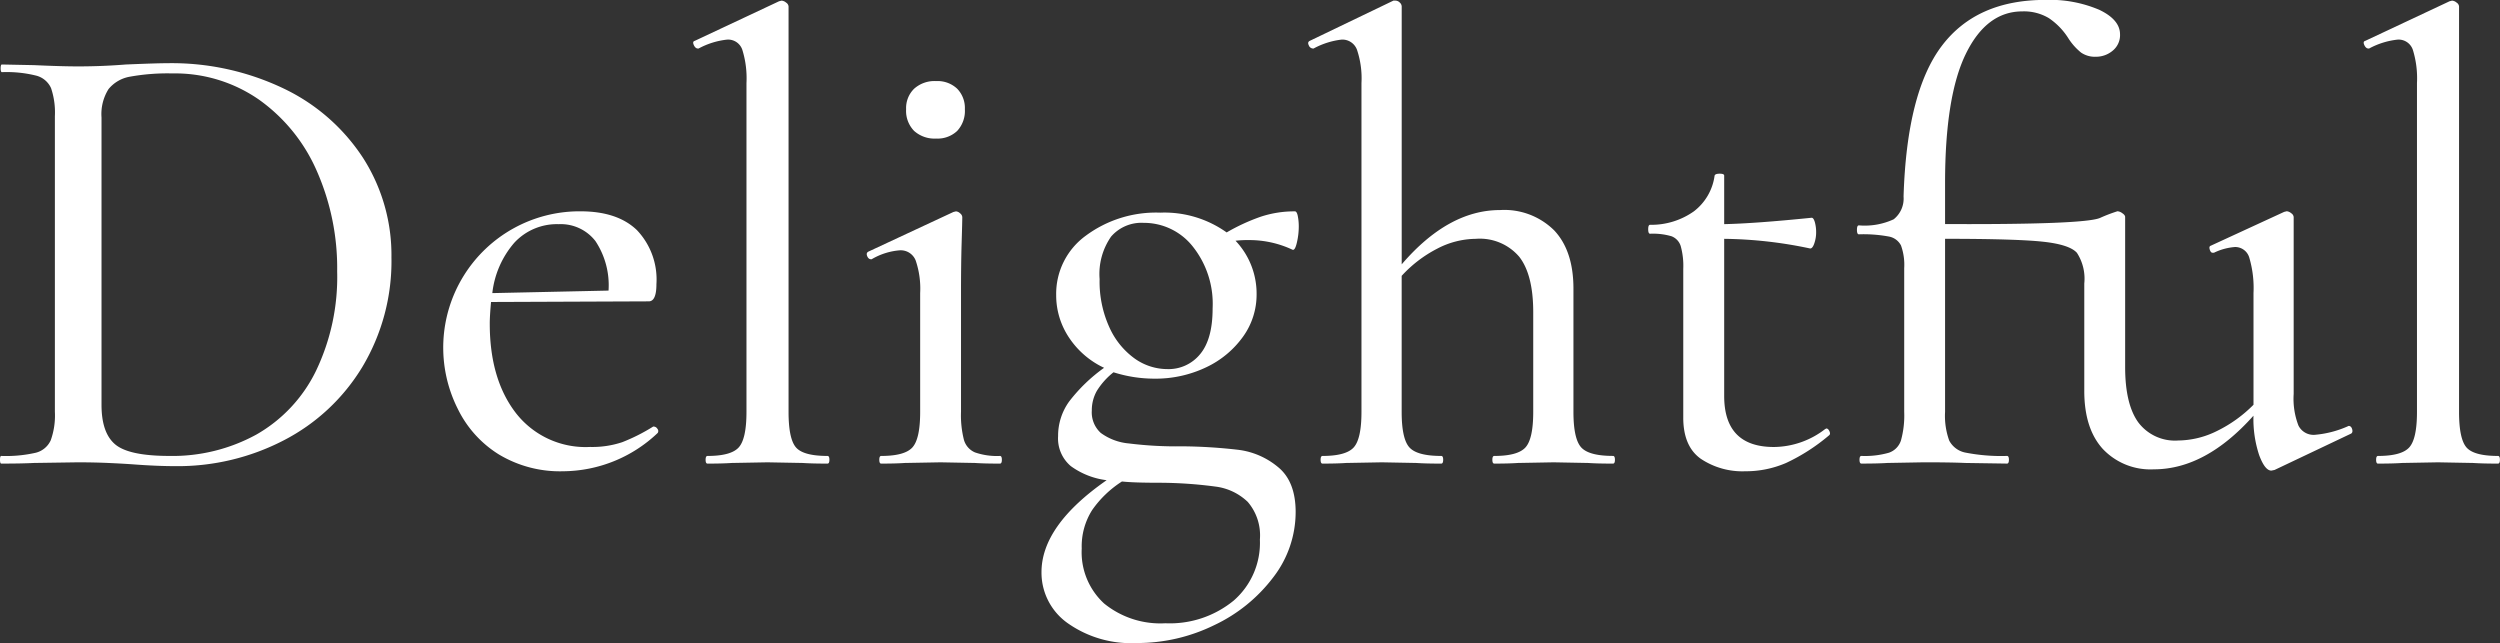
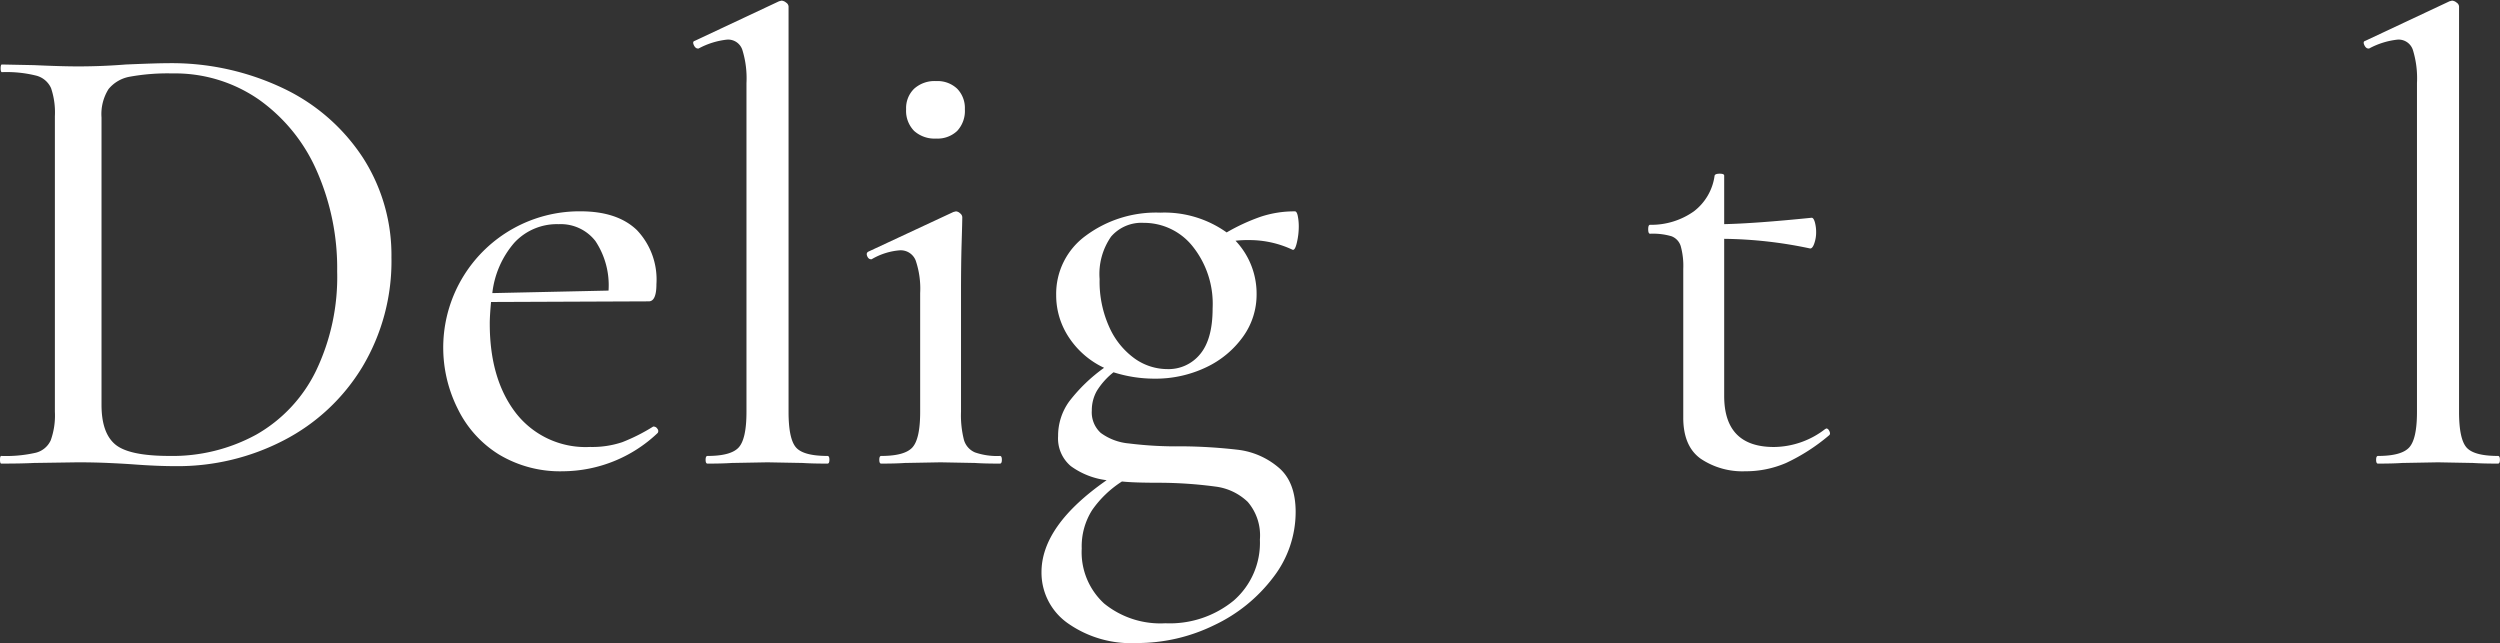
<svg xmlns="http://www.w3.org/2000/svg" width="297.538" height="76.531" viewBox="0 0 297.538 76.531">
  <rect x="0" y="0" width="297.538" height="76.531" fill="#333333" stroke="none" />
  <g id="グループ_5755" data-name="グループ 5755" transform="translate(-110 -686.588)">
    <path id="パス_49840" data-name="パス 49840" d="M167.335,1036.463q-1.14-.078-2.774-.152t-3.61-.077l-5.244.077q-1.444.075-3.876.076c-.1,0-.152-.153-.152-.456s.05-.456.152-.456a15.9,15.9,0,0,0,4.1-.38,2.658,2.658,0,0,0,1.786-1.483,8.723,8.723,0,0,0,.494-3.382V995.042a9.062,9.062,0,0,0-.456-3.344,2.664,2.664,0,0,0-1.748-1.481,14.528,14.528,0,0,0-4.1-.418c-.1,0-.152-.153-.152-.456s.05-.456.152-.456l3.8.076q3.344.152,5.244.151,2.888,0,5.7-.227,3.648-.153,4.864-.153a30.891,30.891,0,0,1,13.984,3.04,23.178,23.178,0,0,1,9.424,8.285,21.447,21.447,0,0,1,3.344,11.78,24.5,24.5,0,0,1-3.458,13.033,23.52,23.52,0,0,1-9.348,8.74,27.394,27.394,0,0,1-12.882,3.078Q170.3,1036.69,167.335,1036.463Zm14.858-3.534a17.547,17.547,0,0,0,7.068-7.525,25.832,25.832,0,0,0,2.546-11.893,28.645,28.645,0,0,0-2.432-11.971,20.394,20.394,0,0,0-6.878-8.474,17.5,17.5,0,0,0-10.3-3.116,25.152,25.152,0,0,0-5.016.38,4.227,4.227,0,0,0-2.584,1.483,5.581,5.581,0,0,0-.836,3.381v34.2q0,3.345,1.634,4.711t6.422,1.369A20.774,20.774,0,0,0,182.193,1032.929Z" transform="translate(-41.679 -294.623)" fill="#fff" />
    <path id="パス_49841" data-name="パス 49841" d="M229.5,1031.979a.526.526,0,0,1,.418.265.406.406,0,0,1,.038.494,16.49,16.49,0,0,1-11.248,4.561,14.1,14.1,0,0,1-7.676-2.015,13.146,13.146,0,0,1-4.864-5.4,16.22,16.22,0,0,1,14.592-23.523q4.407,0,6.726,2.242a8.528,8.528,0,0,1,2.318,6.422q0,2.052-.912,2.052l-18.772.076q-.153,1.672-.152,2.584,0,6.612,3.116,10.641a10.5,10.5,0,0,0,8.816,4.027,11.251,11.251,0,0,0,3.838-.569,21.815,21.815,0,0,0,3.686-1.862Zm-16.568-21.926a11.026,11.026,0,0,0-2.66,6.042l13.832-.3a9.5,9.5,0,0,0-1.558-5.89,5.213,5.213,0,0,0-4.37-2.013A6.9,6.9,0,0,0,212.934,1010.053Z" transform="translate(-41.679 -294.623)" fill="#fff" />
    <path id="パス_49842" data-name="パス 49842" d="M235.657,1035.931q0-.456.228-.456,2.811,0,3.724-1.027t.912-4.218V991.091a11.4,11.4,0,0,0-.494-3.952,1.786,1.786,0,0,0-1.786-1.216,9.2,9.2,0,0,0-3.42,1.063h-.075c-.2,0-.369-.138-.495-.418s-.089-.442.114-.494l10.032-4.712.3-.076a.932.932,0,0,1,.532.229.613.613,0,0,1,.3.456v48.259q0,3.192.874,4.218t3.761,1.027q.228,0,.228.456c0,.3-.076.456-.228.456q-1.823,0-2.964-.076l-4.18-.077-4.256.077c-.71.05-1.671.076-2.888.076C235.733,1036.387,235.657,1036.234,235.657,1035.931Z" transform="translate(-41.679 -294.623)" fill="#fff" />
    <path id="パス_49843" data-name="パス 49843" d="M256.329,1035.931q0-.456.228-.456,2.811,0,3.724-1.027t.912-4.218v-14.135a10.366,10.366,0,0,0-.532-3.876,1.909,1.909,0,0,0-1.9-1.216,7.784,7.784,0,0,0-3.344,1.063h-.076q-.3,0-.456-.379c-.1-.253-.051-.43.152-.533l10.108-4.712.3-.076a.786.786,0,0,1,.494.229.624.624,0,0,1,.266.456q0,.531-.076,3.04t-.076,5.928v14.211a11.916,11.916,0,0,0,.342,3.306,2.3,2.3,0,0,0,1.33,1.521,7.986,7.986,0,0,0,2.964.418q.228,0,.228.456c0,.3-.076.456-.228.456q-1.9,0-2.964-.076l-4.1-.077-4.256.077q-1.065.075-2.812.076C256.4,1036.387,256.329,1036.234,256.329,1035.931Zm4.142-39.141a3.409,3.409,0,0,1-.95-2.584,3.214,3.214,0,0,1,.95-2.432,3.629,3.629,0,0,1,2.622-.912,3.389,3.389,0,0,1,2.508.912,3.289,3.289,0,0,1,.912,2.432,3.493,3.493,0,0,1-.912,2.584,3.389,3.389,0,0,1-2.508.912A3.628,3.628,0,0,1,260.471,996.79Z" transform="translate(-41.679 -294.623)" fill="#fff" />
    <path id="パス_49844" data-name="パス 49844" d="M299.117,1034.753a9.145,9.145,0,0,1,4.674,2.052q2.09,1.708,2.09,5.357a12.718,12.718,0,0,1-2.66,7.752,18.9,18.9,0,0,1-7.03,5.7,20.839,20.839,0,0,1-9.234,2.128,13.083,13.083,0,0,1-8.246-2.393,7.354,7.354,0,0,1-3.078-6.042q0-5.55,7.752-10.945a9.138,9.138,0,0,1-4.256-1.672,4.3,4.3,0,0,1-1.52-3.572,6.96,6.96,0,0,1,1.33-4.141,19.61,19.61,0,0,1,4.142-3.991,10.188,10.188,0,0,1-4.18-3.609,9.033,9.033,0,0,1-1.52-5.055,8.54,8.54,0,0,1,3.534-7.067,14.031,14.031,0,0,1,8.854-2.736,12.75,12.75,0,0,1,7.9,2.355,23.3,23.3,0,0,1,4.028-1.861,12.682,12.682,0,0,1,4.1-.647c.152,0,.266.191.342.571a6.388,6.388,0,0,1,.114,1.253,8.443,8.443,0,0,1-.228,1.9q-.228.988-.532.836a12.016,12.016,0,0,0-5.168-1.141,12.574,12.574,0,0,0-1.6.076,9.152,9.152,0,0,1,2.508,6.384,8.562,8.562,0,0,1-1.6,5.017,11.318,11.318,0,0,1-4.37,3.647,13.992,13.992,0,0,1-6.27,1.368,16.011,16.011,0,0,1-4.788-.759,8.475,8.475,0,0,0-1.976,2.2,4.659,4.659,0,0,0-.608,2.355,3.306,3.306,0,0,0,1.064,2.66,6.628,6.628,0,0,0,3.344,1.254,45.49,45.49,0,0,0,6.384.343A61.418,61.418,0,0,1,299.117,1034.753Zm-.608,17.935a9.111,9.111,0,0,0,3.116-7.257,6.117,6.117,0,0,0-1.444-4.485,6.75,6.75,0,0,0-3.838-1.824,51.278,51.278,0,0,0-6.726-.456q-3.041,0-4.408-.151a12.565,12.565,0,0,0-3.534,3.381,8.05,8.05,0,0,0-1.254,4.6,8.277,8.277,0,0,0,2.66,6.536,10.615,10.615,0,0,0,7.3,2.357A11.985,11.985,0,0,0,298.509,1052.688Zm-14.592-43.32a7.777,7.777,0,0,0-1.368,5.055,13.114,13.114,0,0,0,1.178,5.775,9.2,9.2,0,0,0,3,3.687,6.724,6.724,0,0,0,3.876,1.254,4.835,4.835,0,0,0,3.914-1.786q1.482-1.785,1.482-5.434a10.948,10.948,0,0,0-2.394-7.41,7.409,7.409,0,0,0-5.814-2.775A4.775,4.775,0,0,0,283.917,1009.368Z" transform="translate(-41.679 -294.623)" fill="#fff" />
-     <path id="パス_49845" data-name="パス 49845" d="M343.881,1035.931c0,.3-.076.456-.228.456q-1.9,0-2.964-.076l-4.1-.077-4.256.077q-1.065.075-2.812.076c-.152,0-.228-.153-.228-.456s.076-.456.228-.456q2.811,0,3.724-1.027t.912-4.218v-11.856q0-4.482-1.672-6.611a6.17,6.17,0,0,0-5.168-2.128,10.074,10.074,0,0,0-4.6,1.178,15.007,15.007,0,0,0-4.218,3.229v16.188q0,3.192.912,4.218t3.8,1.027q.228,0,.228.456c0,.3-.076.456-.228.456q-1.9,0-2.964-.076l-4.1-.077-4.256.077q-1.065.075-2.812.076c-.152,0-.228-.153-.228-.456s.076-.456.228-.456q2.811,0,3.724-1.027t.912-4.218V991.091a10.647,10.647,0,0,0-.532-3.952,1.856,1.856,0,0,0-1.824-1.216,9.2,9.2,0,0,0-3.344,1.063h-.076a.563.563,0,0,1-.494-.38q-.19-.378.114-.532l9.956-4.788h.228a.727.727,0,0,1,.532.229.653.653,0,0,1,.228.456v30.7q5.547-6.461,11.7-6.46a8.425,8.425,0,0,1,6.46,2.431q2.28,2.434,2.28,6.917v14.667q0,3.192.912,4.218t3.8,1.027Q343.881,1035.475,343.881,1035.931Z" transform="translate(-41.679 -294.623)" fill="#fff" />
    <path id="パス_49846" data-name="パス 49846" d="M369.037,1032.206c.152,0,.278.114.38.343s.076.392-.076.493a22.772,22.772,0,0,1-5.092,3.269,12.115,12.115,0,0,1-4.864.988,8.9,8.9,0,0,1-5.282-1.483q-2.092-1.482-2.09-4.9v-17.708a8.84,8.84,0,0,0-.3-2.7,1.832,1.832,0,0,0-1.1-1.179,7.785,7.785,0,0,0-2.546-.3c-.152,0-.228-.176-.228-.532s.076-.531.228-.531a8.757,8.757,0,0,0,5.206-1.6,6.421,6.421,0,0,0,2.47-4.256c.05-.152.253-.227.608-.227s.532.075.532.227v5.777q3.648-.075,10.412-.76c.152,0,.278.178.38.531a4.459,4.459,0,0,1,.152,1.216,3.964,3.964,0,0,1-.228,1.33c-.152.432-.33.621-.532.57a51.506,51.506,0,0,0-10.184-1.139v18.695q0,6.083,5.928,6.08a10.093,10.093,0,0,0,6.08-2.128Z" transform="translate(-41.679 -294.623)" fill="#fff" />
-     <path id="パス_49847" data-name="パス 49847" d="M431.2,1031.9c.2,0,.342.127.418.38s.037.432-.113.532l-9.121,4.332-.379.077q-.762,0-1.445-1.825a13.62,13.62,0,0,1-.684-4.711q-5.7,6.383-11.856,6.383a7.787,7.787,0,0,1-6.08-2.431q-2.205-2.432-2.2-6.916v-12.769a5.642,5.642,0,0,0-.874-3.647q-.875-.988-4.066-1.33t-11.628-.342v20.595a8.664,8.664,0,0,0,.494,3.42,2.784,2.784,0,0,0,2.014,1.445,22.1,22.1,0,0,0,4.864.38q.228,0,.228.456c0,.3-.076.456-.228.456l-5.016-.076q-1.6-.075-4.864-.077l-4.332.077q-1.14.075-3.116.076c-.152,0-.228-.153-.228-.456s.076-.456.228-.456a10.39,10.39,0,0,0,3.268-.38,2.278,2.278,0,0,0,1.444-1.483,11.132,11.132,0,0,0,.38-3.382v-17.1a6.826,6.826,0,0,0-.38-2.7,2.03,2.03,0,0,0-1.444-1.065,16.638,16.638,0,0,0-3.572-.265c-.152,0-.228-.177-.228-.533s.076-.532.228-.532a8.213,8.213,0,0,0,4.142-.722,3.142,3.142,0,0,0,1.178-2.7q.379-12.387,4.522-17.9t12.35-5.51a15,15,0,0,1,6.422,1.178q2.469,1.179,2.47,2.925a2.387,2.387,0,0,1-.874,1.939,3.073,3.073,0,0,1-2.014.722,2.9,2.9,0,0,1-1.748-.495,7.048,7.048,0,0,1-1.52-1.709,8.064,8.064,0,0,0-2.318-2.394,5.772,5.772,0,0,0-3.154-.8q-4.257,0-6.726,5.055t-2.47,15.389v4.865q16.491.076,18.43-.723a18.883,18.883,0,0,1,2.09-.8,1.1,1.1,0,0,1,.57.229q.342.227.342.456v17.859q0,4.41,1.558,6.574a5.458,5.458,0,0,0,4.75,2.166,10.588,10.588,0,0,0,4.636-1.139,15.961,15.961,0,0,0,4.332-3.116v-13.3a12.747,12.747,0,0,0-.494-4.181,1.75,1.75,0,0,0-1.71-1.292,6.926,6.926,0,0,0-2.508.685h-.152c-.152,0-.266-.126-.342-.38s-.038-.406.114-.456l8.74-4.029.3-.076a.937.937,0,0,1,.533.229.613.613,0,0,1,.3.456V1028.1a8.862,8.862,0,0,0,.57,3.761,2.007,2.007,0,0,0,1.94,1.1,12.186,12.186,0,0,0,3.875-.988Z" transform="translate(-41.679 -294.623)" fill="#fff" />
    <path id="パス_49848" data-name="パス 49848" d="M434.473,1035.931c0-.3.075-.456.227-.456q2.811,0,3.725-1.027t.911-4.218V991.091a11.426,11.426,0,0,0-.493-3.952,1.789,1.789,0,0,0-1.786-1.216,9.186,9.186,0,0,0-3.42,1.063h-.076c-.2,0-.369-.138-.495-.418s-.088-.442.115-.494l10.031-4.712.3-.076a.932.932,0,0,1,.531.229.613.613,0,0,1,.3.456v48.259q0,3.192.874,4.218t3.761,1.027q.229,0,.229.456c0,.3-.076.456-.229.456q-1.824,0-2.964-.076l-4.179-.077-4.257.077q-1.065.075-2.888.076C434.548,1036.387,434.473,1036.234,434.473,1035.931Z" transform="translate(-41.679 -294.623)" fill="#fff" />
  </g>
</svg>